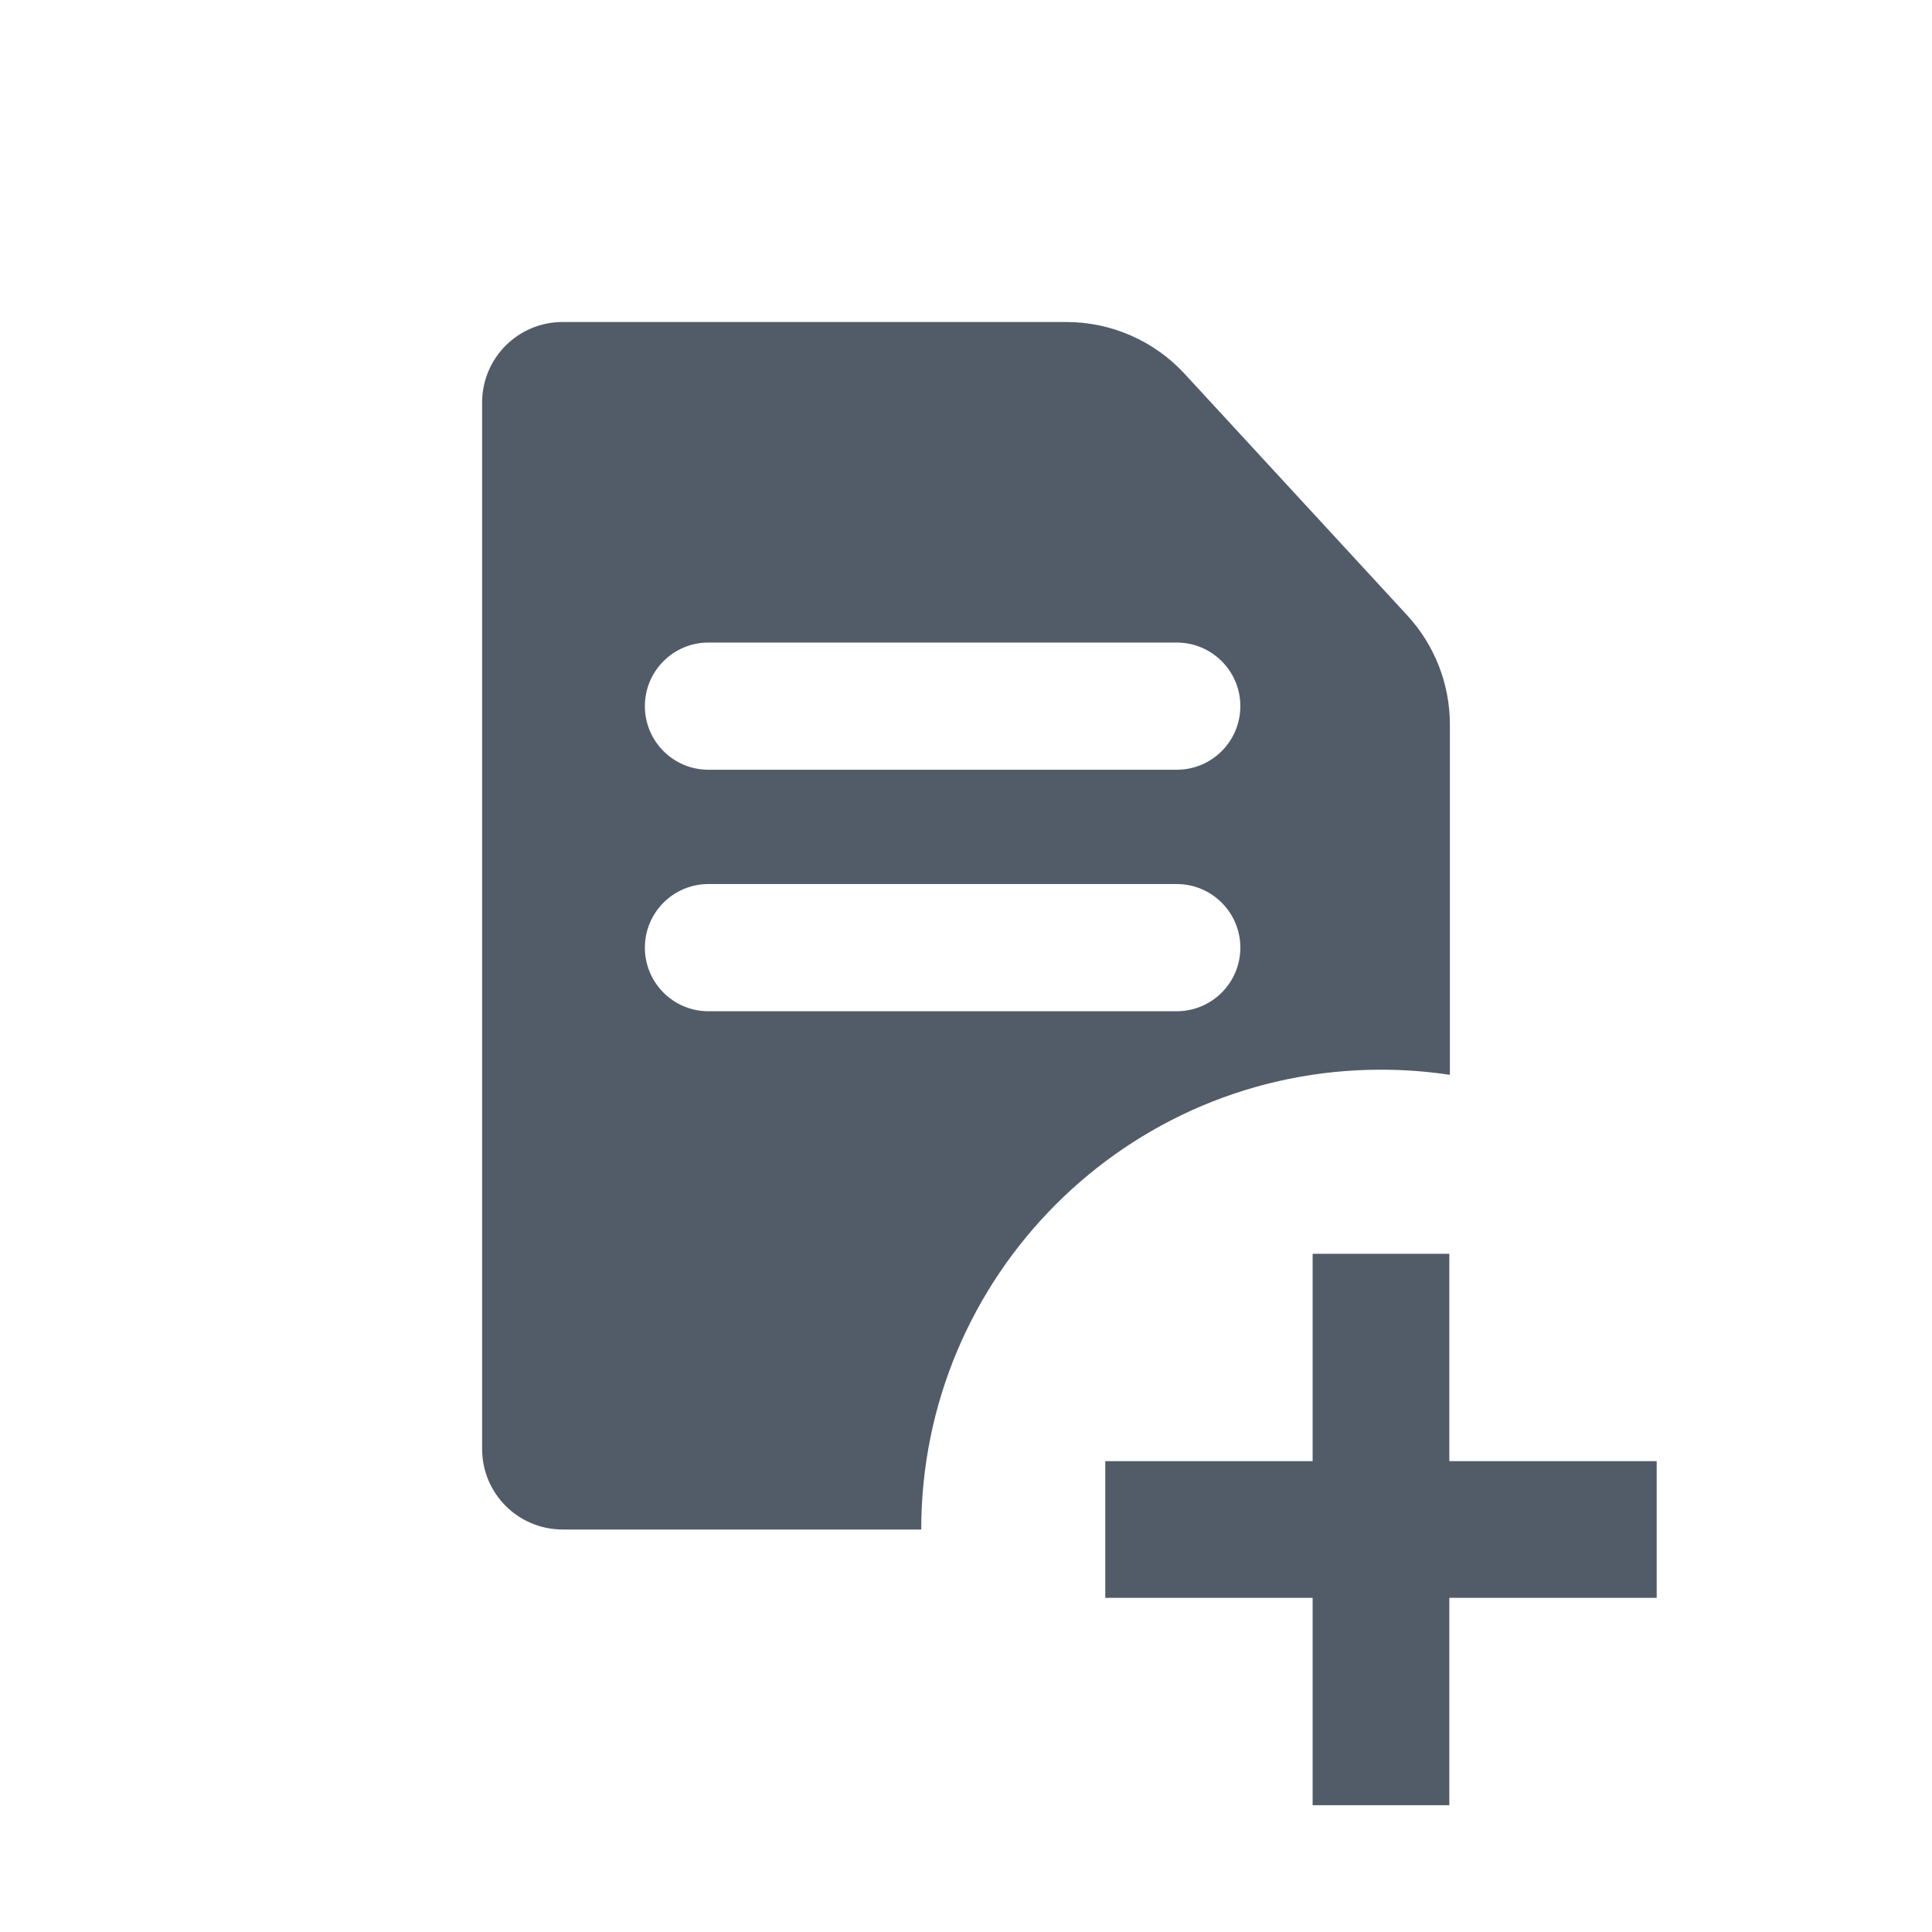
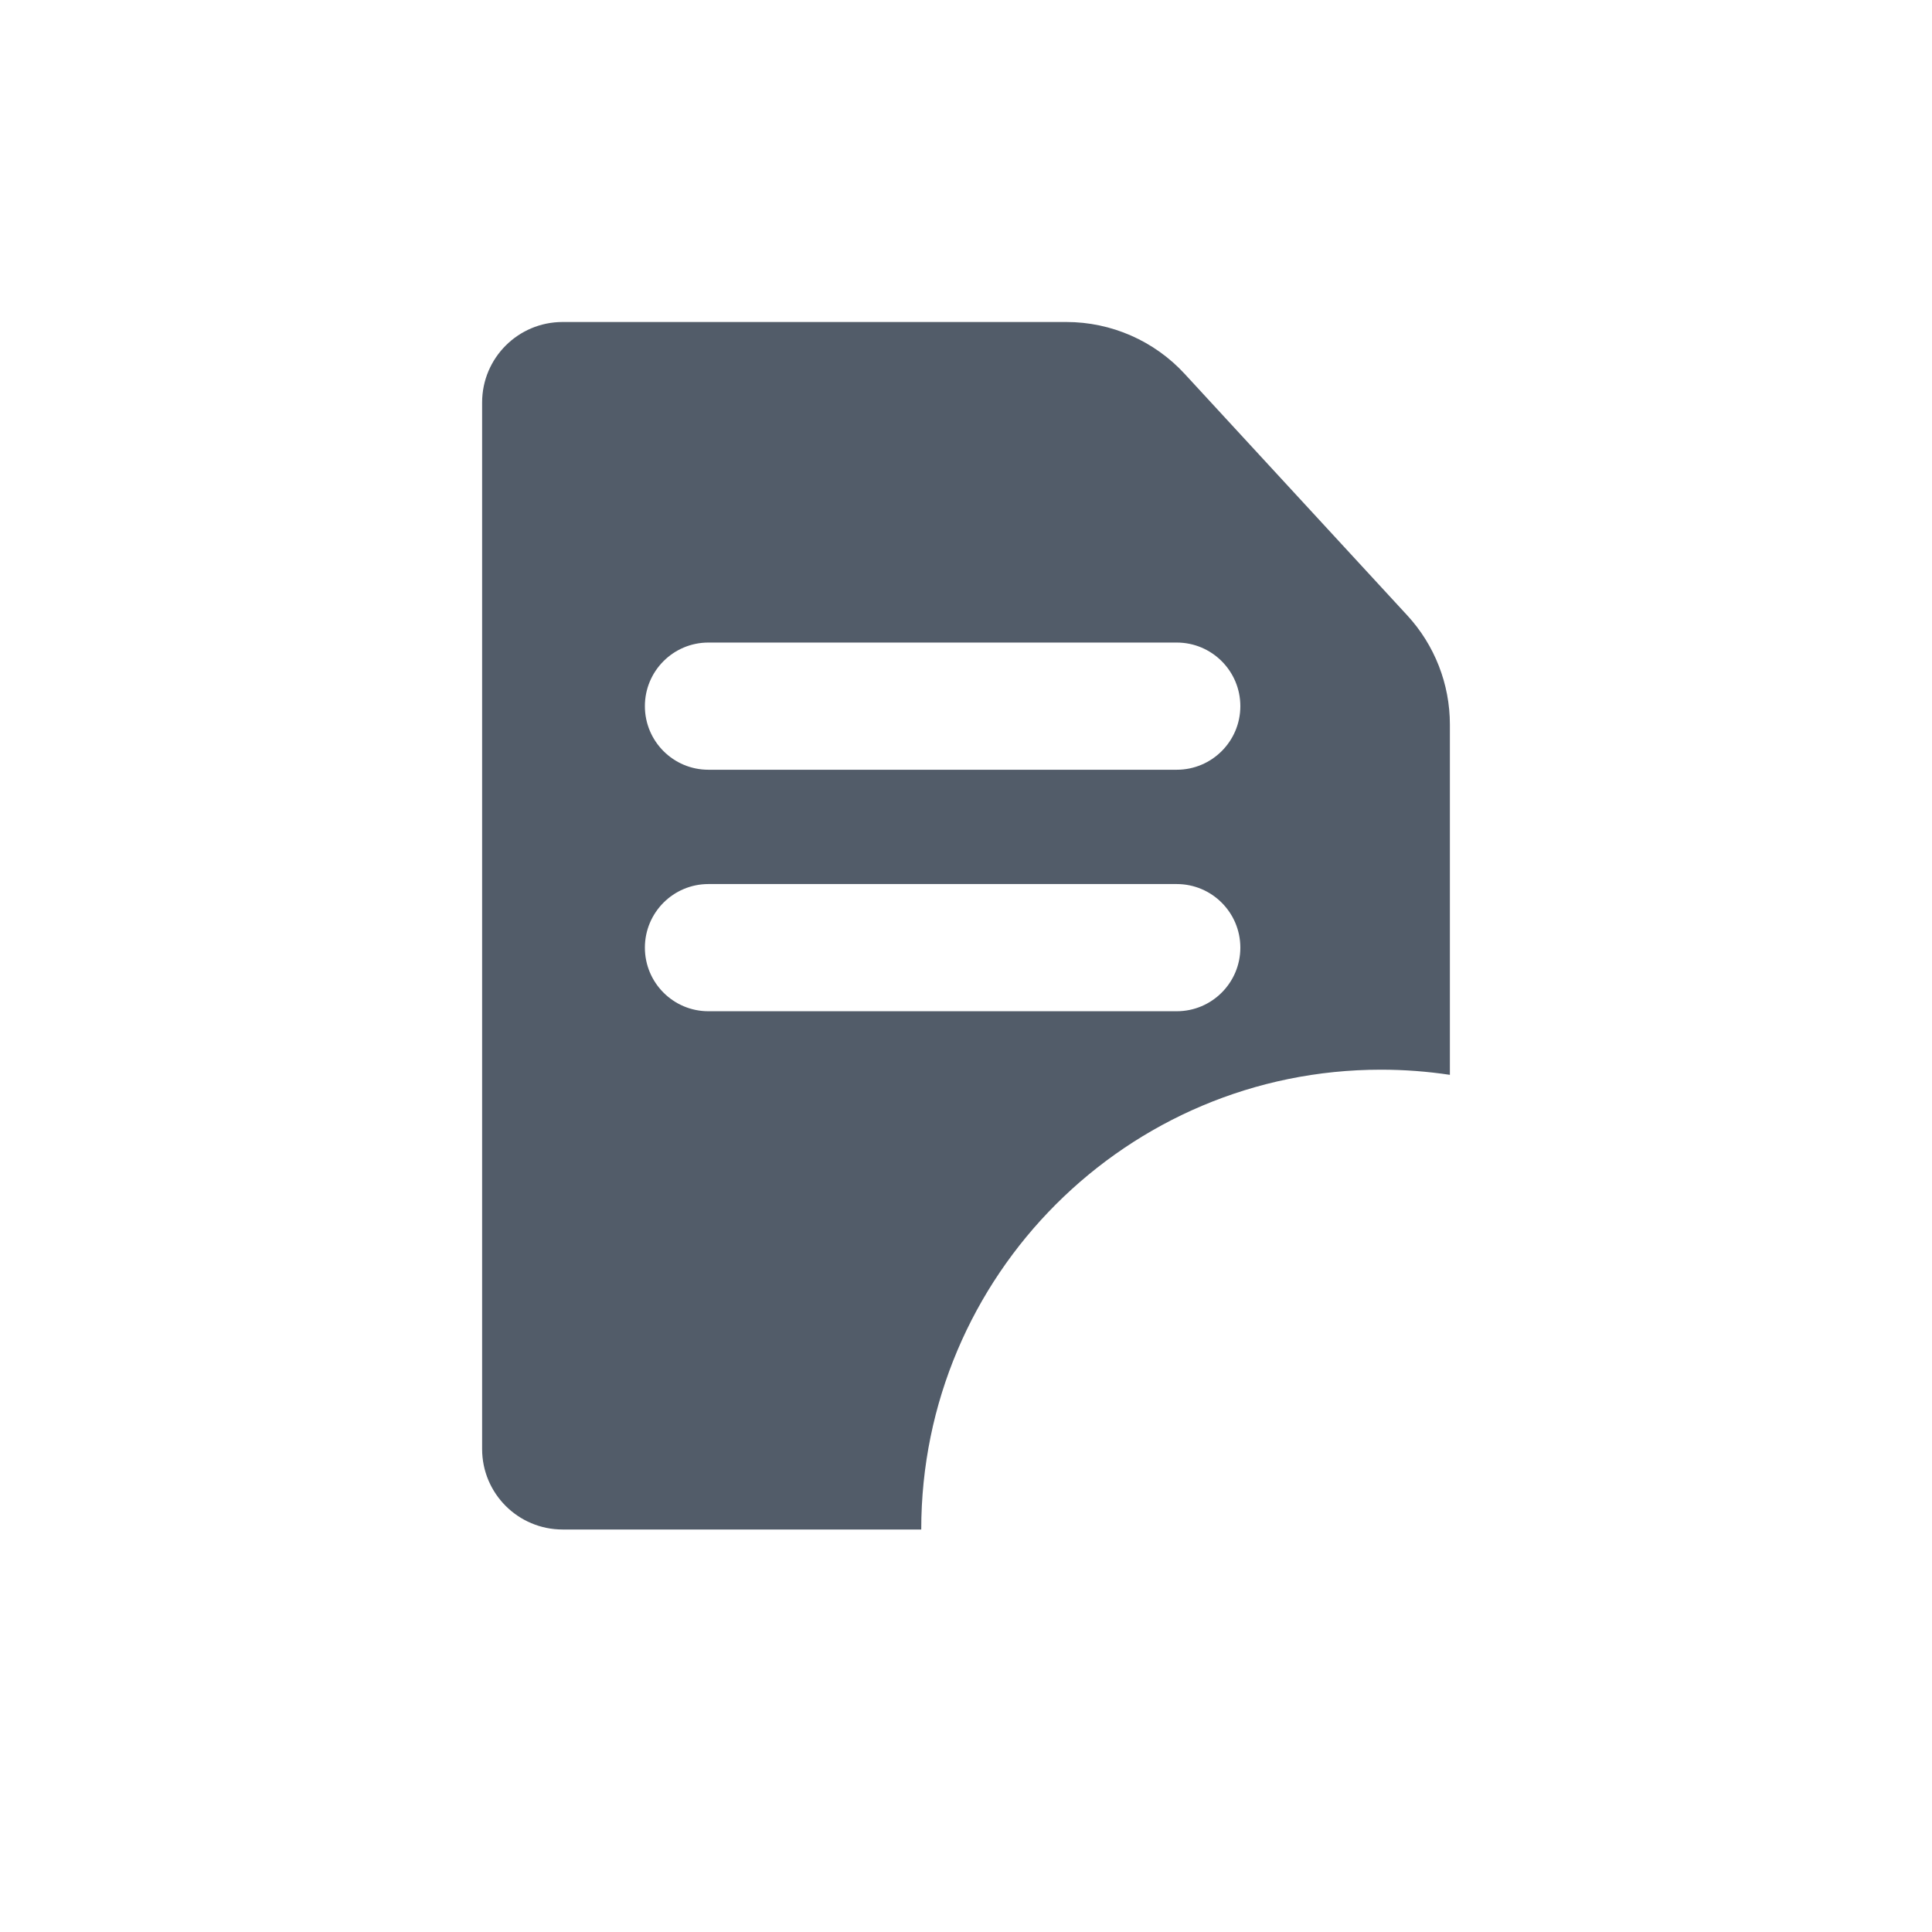
<svg xmlns="http://www.w3.org/2000/svg" width="24" height="24" viewBox="0 0 24 24" fill="none">
  <path fill-rule="evenodd" clip-rule="evenodd" d="M5.989 5C5.989 4.448 6.436 4 6.989 4H13.247C13.805 4 14.339 4.234 14.717 4.645L17.482 7.645C17.822 8.014 18.011 8.498 18.011 9V13.352C17.732 13.31 17.446 13.288 17.155 13.288C14.001 13.288 11.444 15.845 11.444 19H6.989C6.436 19 5.989 18.552 5.989 18V5ZM8.8 7.982C8.364 7.982 8.011 8.336 8.011 8.772C8.011 9.208 8.364 9.562 8.8 9.562H14.618C15.054 9.562 15.408 9.208 15.408 8.772C15.408 8.336 15.054 7.982 14.618 7.982H8.8ZM8.8 10.982C8.364 10.982 8.011 11.336 8.011 11.772C8.011 12.208 8.364 12.562 8.8 12.562H14.618C15.054 12.562 15.408 12.208 15.408 11.772C15.408 11.336 15.054 10.982 14.618 10.982H8.8Z" fill="#525C69" />
-   <path fill-rule="evenodd" clip-rule="evenodd" d="M18.004 15.575H16.306V18.151H13.73L13.73 19.849H16.306V22.425H18.004V19.849H20.58V18.151H18.004V15.575Z" fill="#525C69" />
</svg>